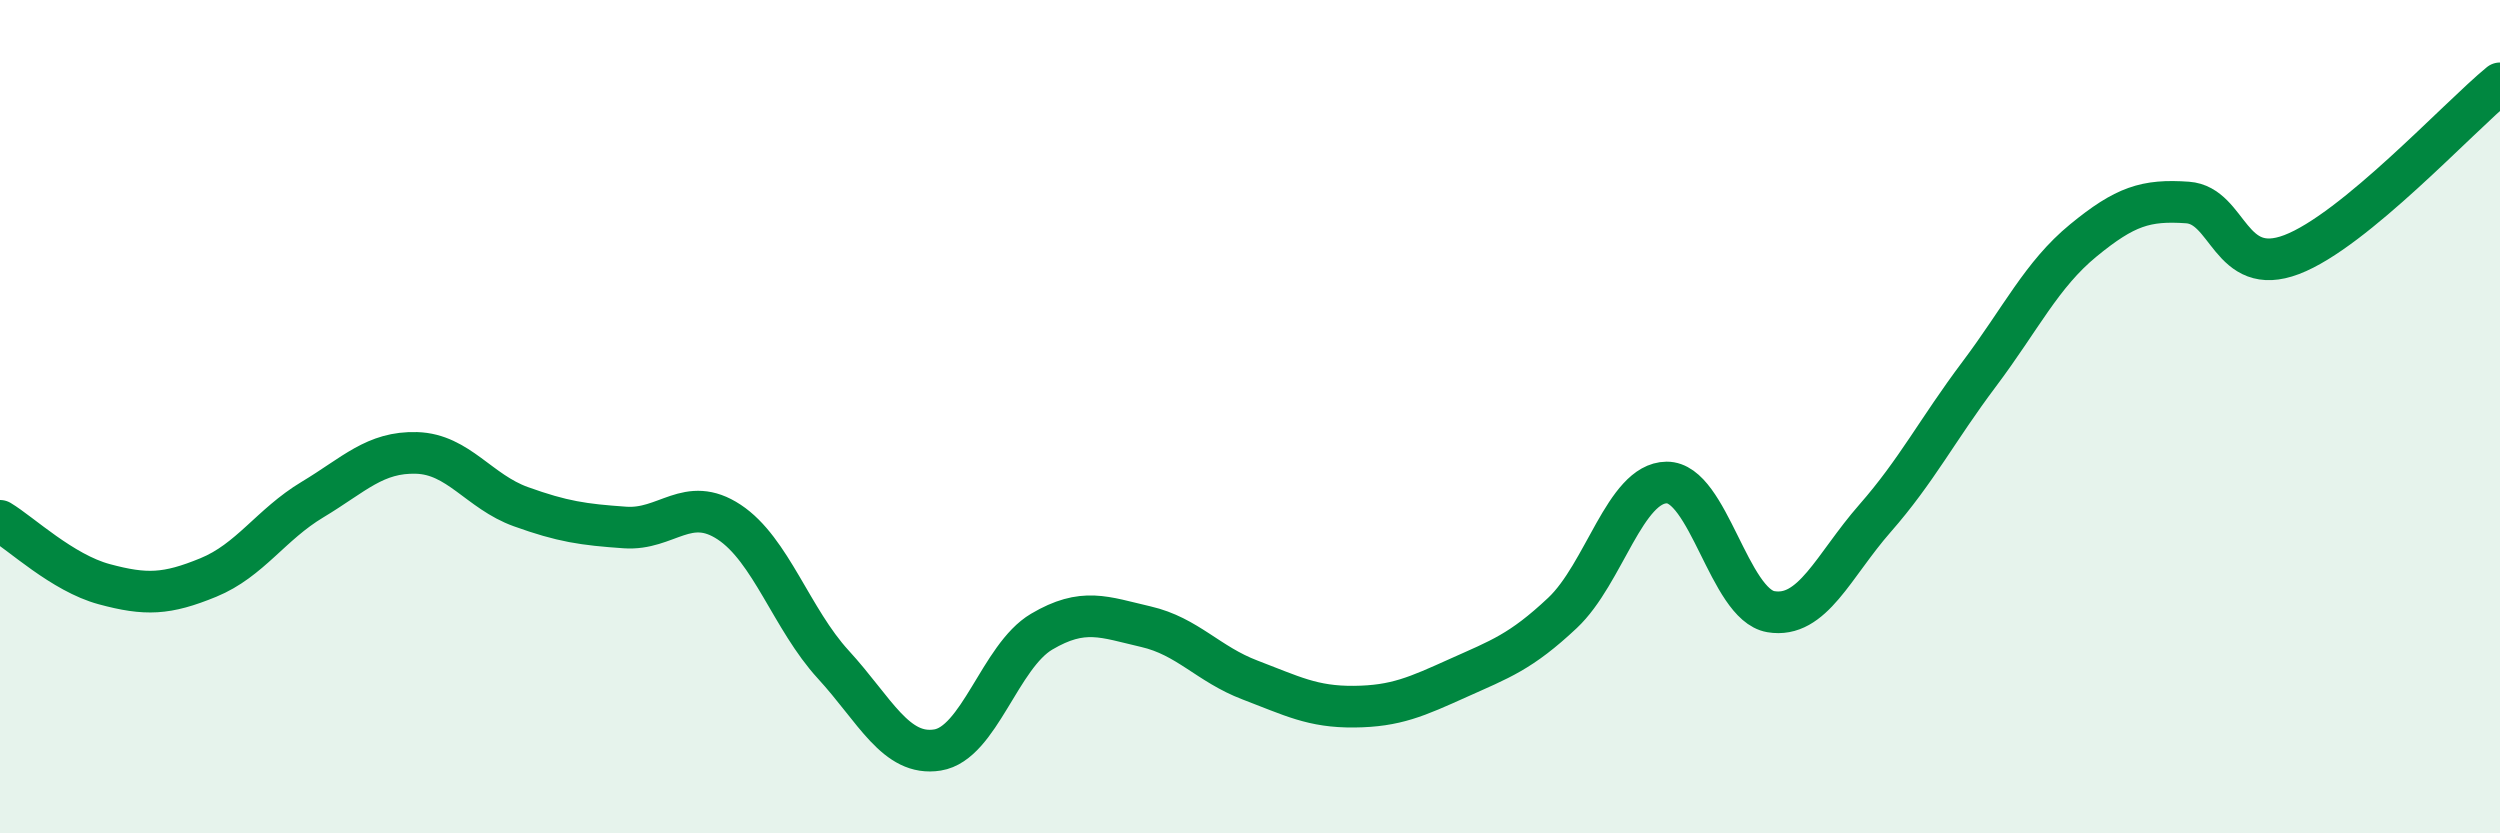
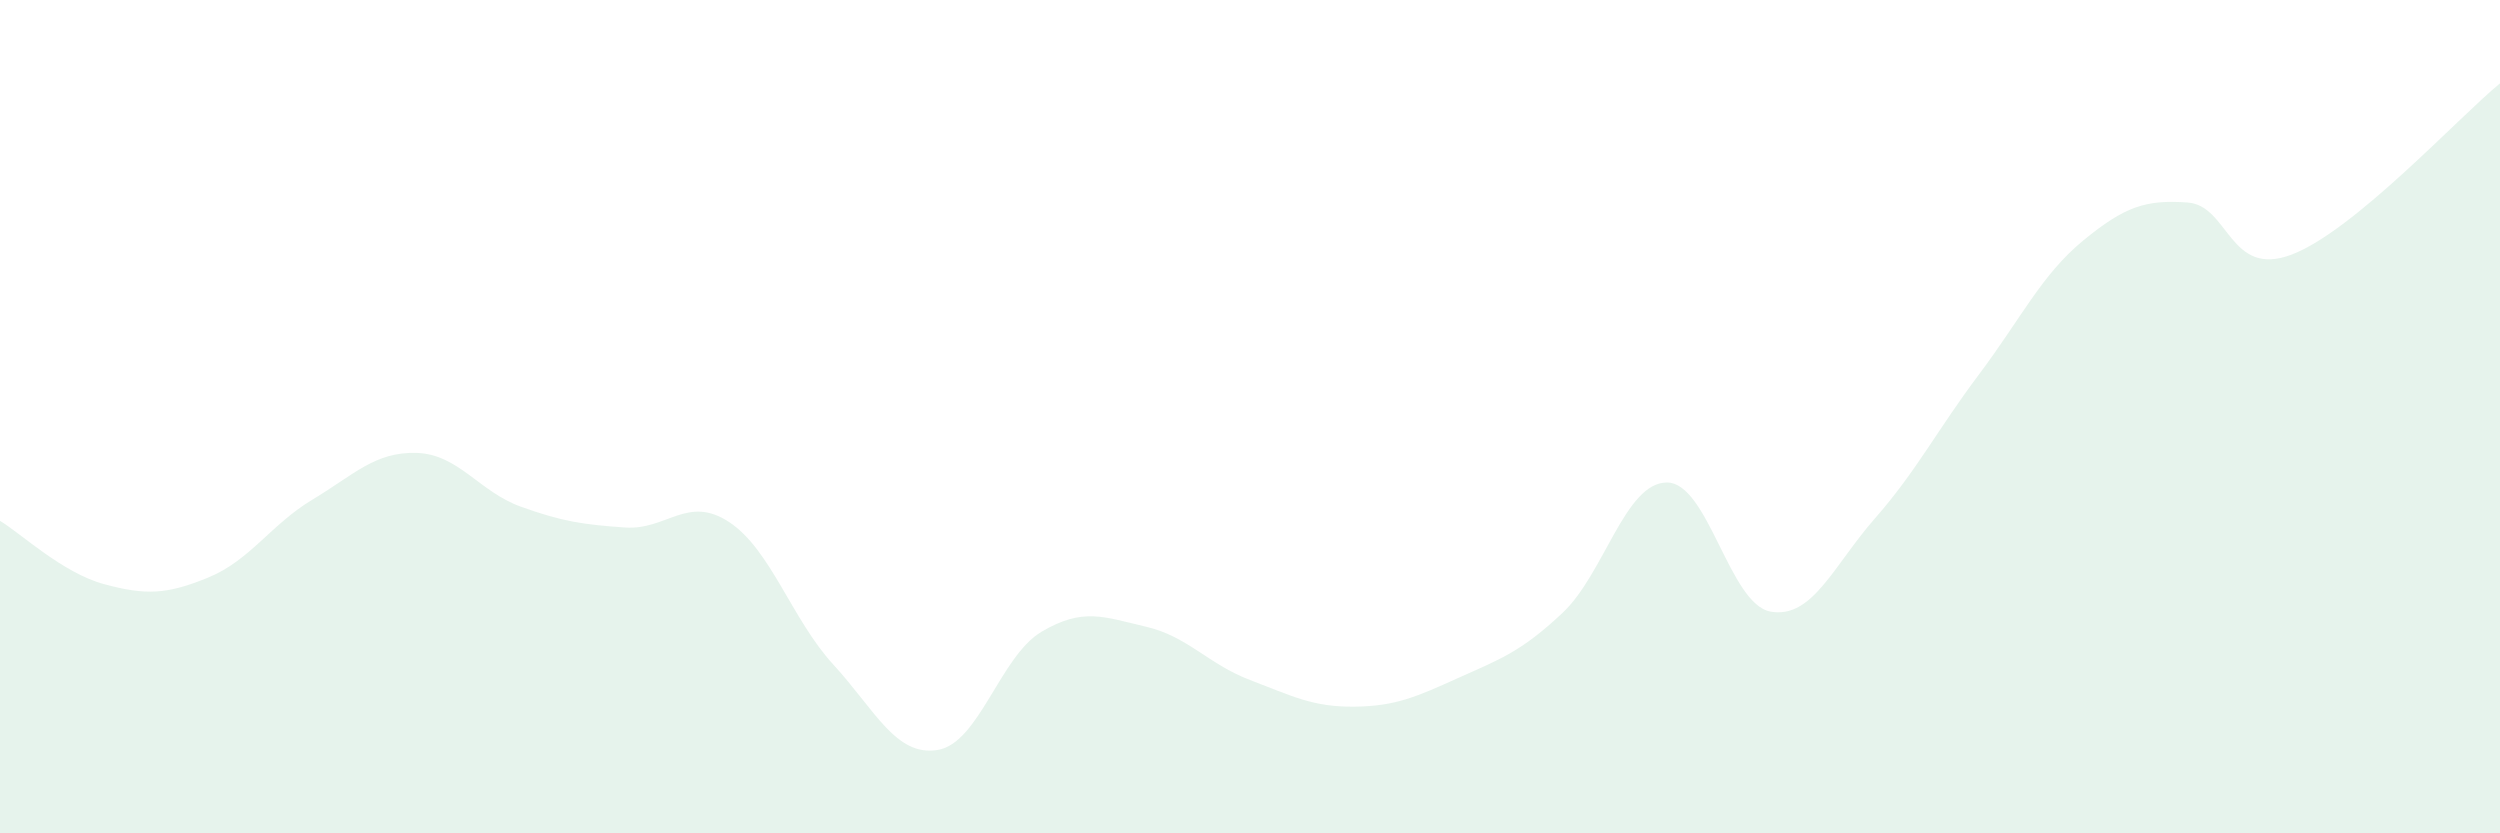
<svg xmlns="http://www.w3.org/2000/svg" width="60" height="20" viewBox="0 0 60 20">
  <path d="M 0,12.5 C 0.5,12.8 1.5,13.75 2.5,14.02 C 3.5,14.29 4,14.27 5,13.86 C 6,13.45 6.5,12.59 7.5,11.99 C 8.5,11.39 9,10.84 10,10.87 C 11,10.9 11.5,11.8 12.5,12.16 C 13.5,12.52 14,12.59 15,12.66 C 16,12.73 16.5,11.87 17.5,12.53 C 18.5,13.19 19,14.86 20,15.95 C 21,17.04 21.5,18.16 22.5,18 C 23.5,17.84 24,15.75 25,15.16 C 26,14.57 26.5,14.81 27.5,15.04 C 28.5,15.27 29,15.94 30,16.32 C 31,16.7 31.5,16.97 32.5,16.96 C 33.5,16.95 34,16.72 35,16.27 C 36,15.82 36.5,15.65 37.5,14.71 C 38.5,13.77 39,11.59 40,11.58 C 41,11.57 41.5,14.51 42.5,14.68 C 43.5,14.85 44,13.58 45,12.44 C 46,11.3 46.5,10.31 47.5,8.98 C 48.5,7.65 49,6.59 50,5.77 C 51,4.95 51.5,4.79 52.5,4.86 C 53.5,4.93 53.5,6.68 55,6.11 C 56.5,5.54 59,2.82 60,2L60 20L0 20Z" fill="#008740" opacity="0.1" stroke-linecap="round" stroke-linejoin="round" />
-   <path d="M 0,12.5 C 0.5,12.8 1.5,13.75 2.5,14.02 C 3.5,14.29 4,14.27 5,13.86 C 6,13.45 6.5,12.59 7.5,11.99 C 8.5,11.39 9,10.84 10,10.87 C 11,10.9 11.5,11.8 12.5,12.16 C 13.5,12.52 14,12.59 15,12.66 C 16,12.73 16.5,11.87 17.5,12.53 C 18.5,13.19 19,14.86 20,15.95 C 21,17.04 21.5,18.16 22.5,18 C 23.5,17.84 24,15.75 25,15.16 C 26,14.57 26.5,14.81 27.5,15.04 C 28.5,15.27 29,15.94 30,16.32 C 31,16.7 31.5,16.97 32.5,16.96 C 33.5,16.95 34,16.72 35,16.27 C 36,15.82 36.5,15.65 37.5,14.71 C 38.5,13.77 39,11.59 40,11.58 C 41,11.57 41.5,14.51 42.5,14.68 C 43.5,14.85 44,13.58 45,12.44 C 46,11.3 46.5,10.31 47.5,8.98 C 48.5,7.65 49,6.59 50,5.77 C 51,4.95 51.5,4.79 52.5,4.86 C 53.5,4.93 53.5,6.68 55,6.11 C 56.5,5.54 59,2.82 60,2" stroke="#008740" stroke-width="1" fill="none" stroke-linecap="round" stroke-linejoin="round" />
</svg>